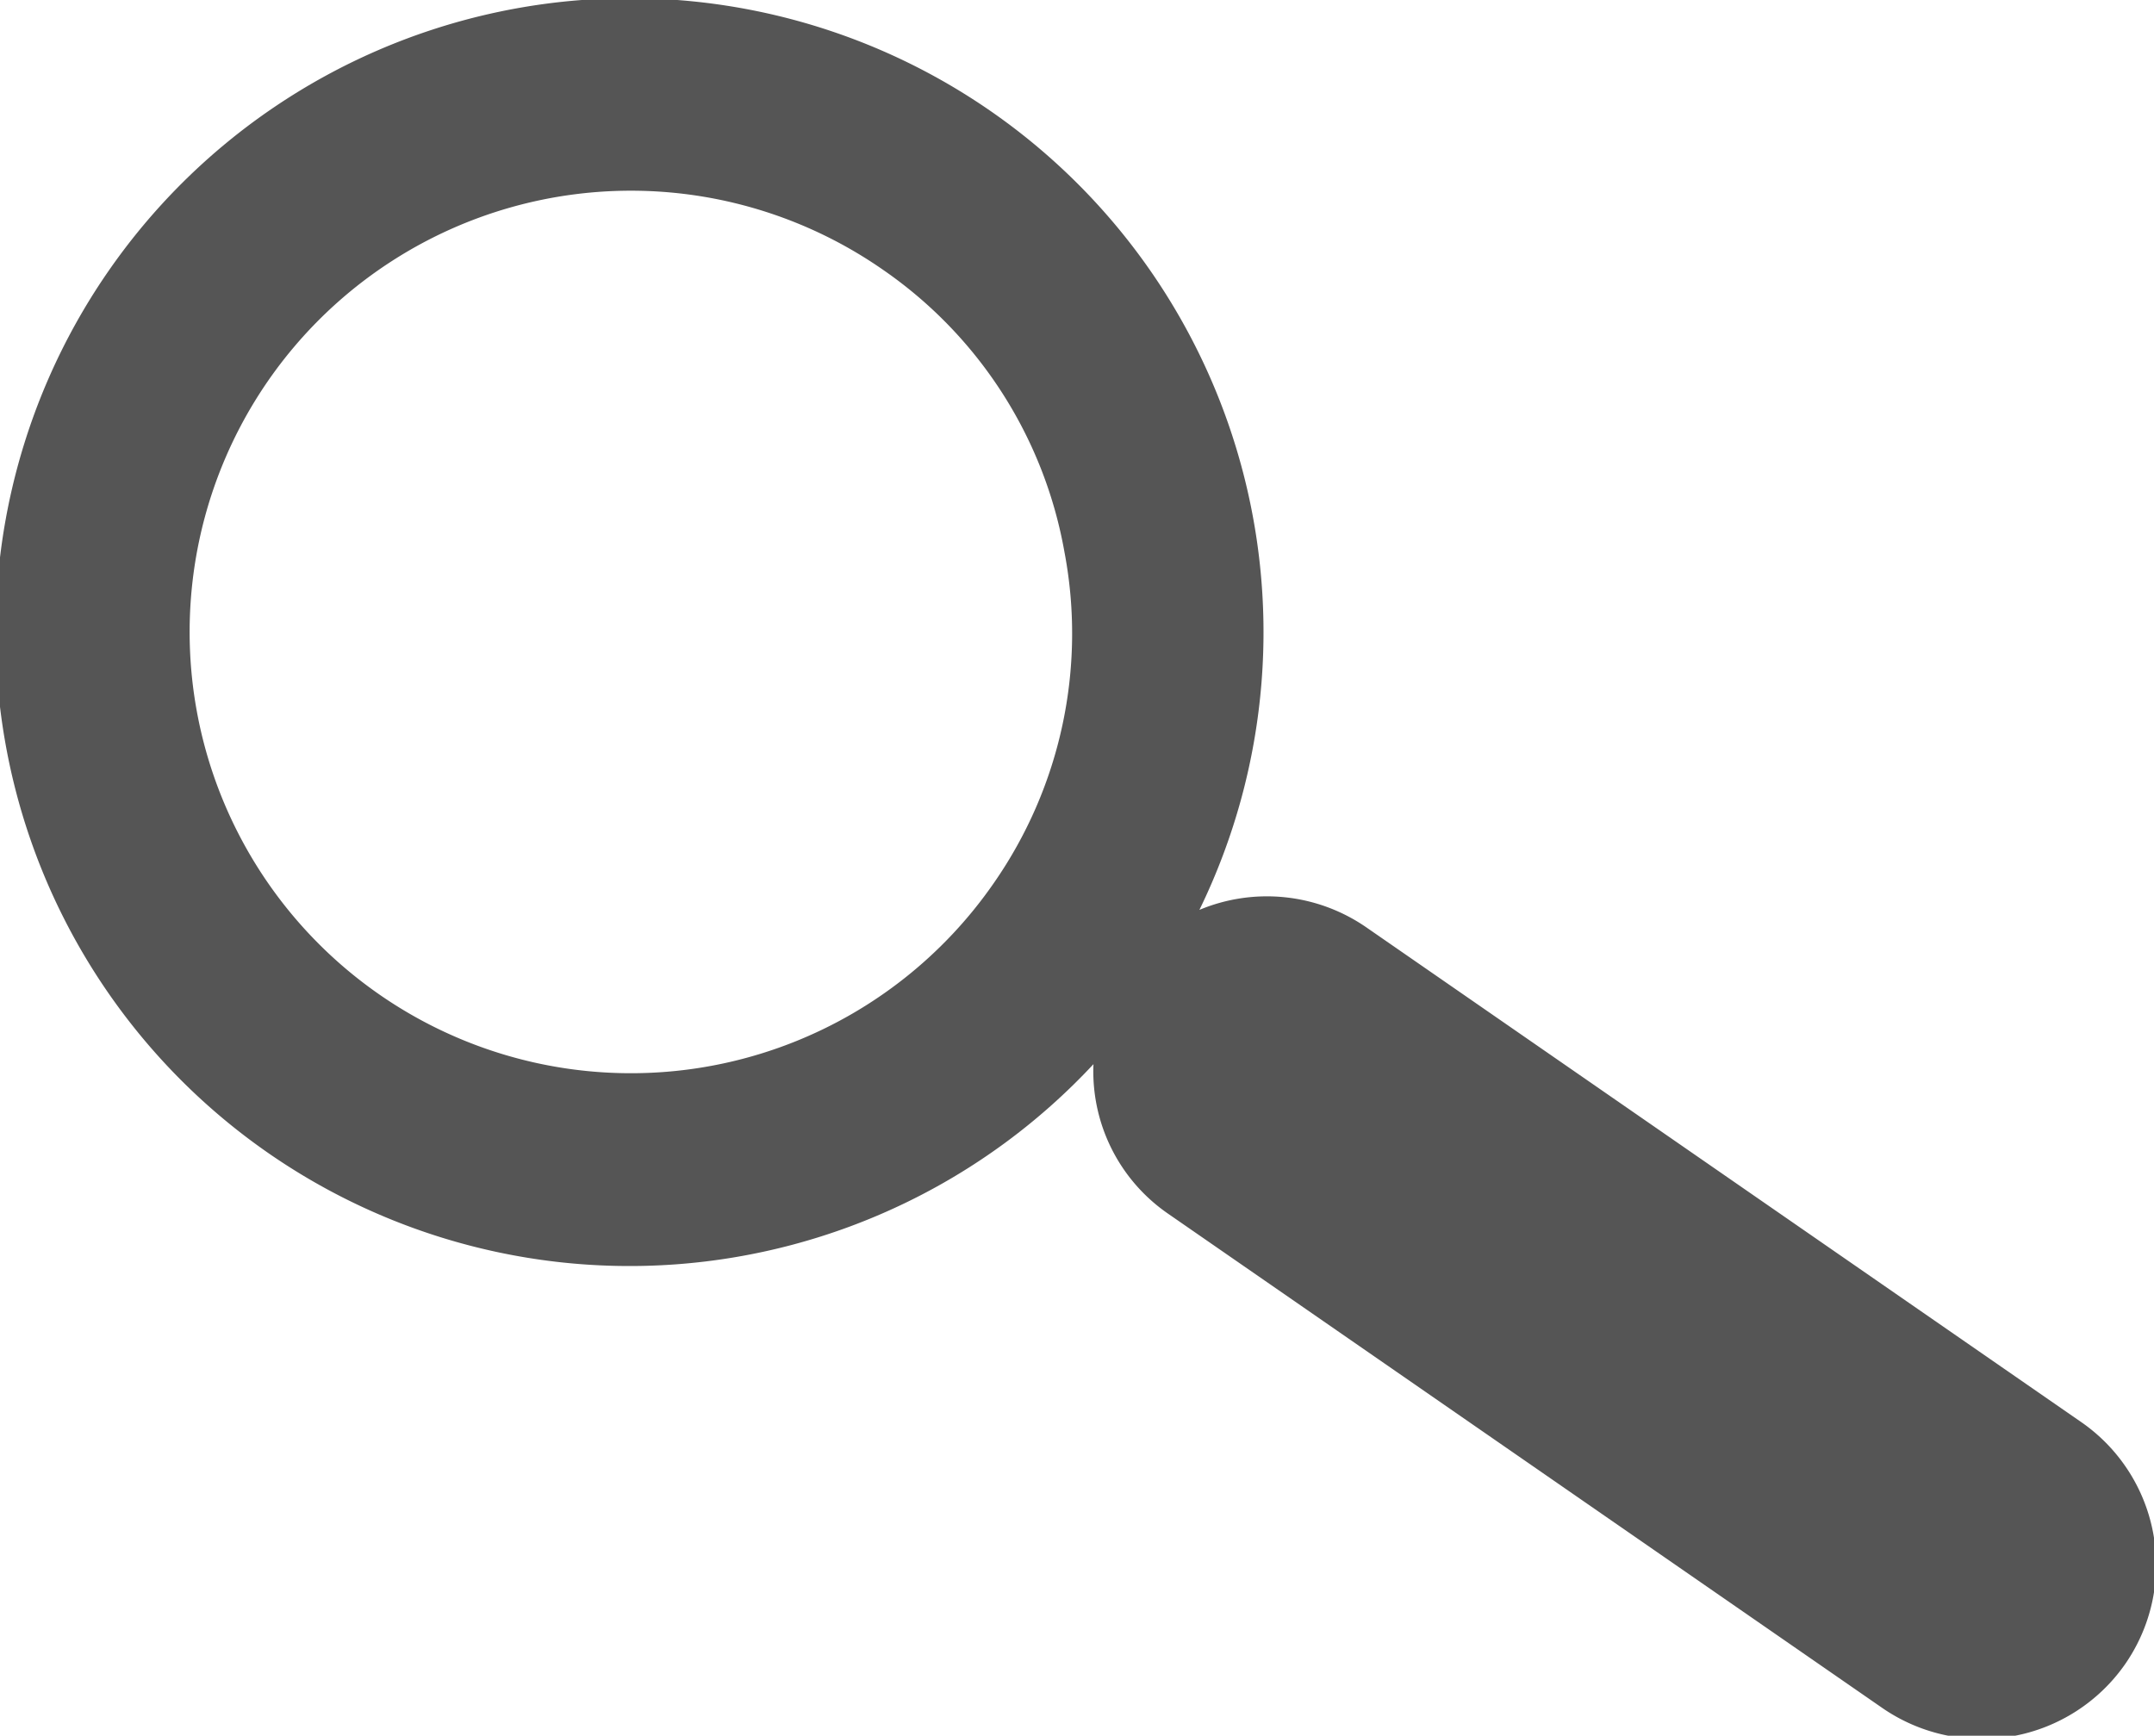
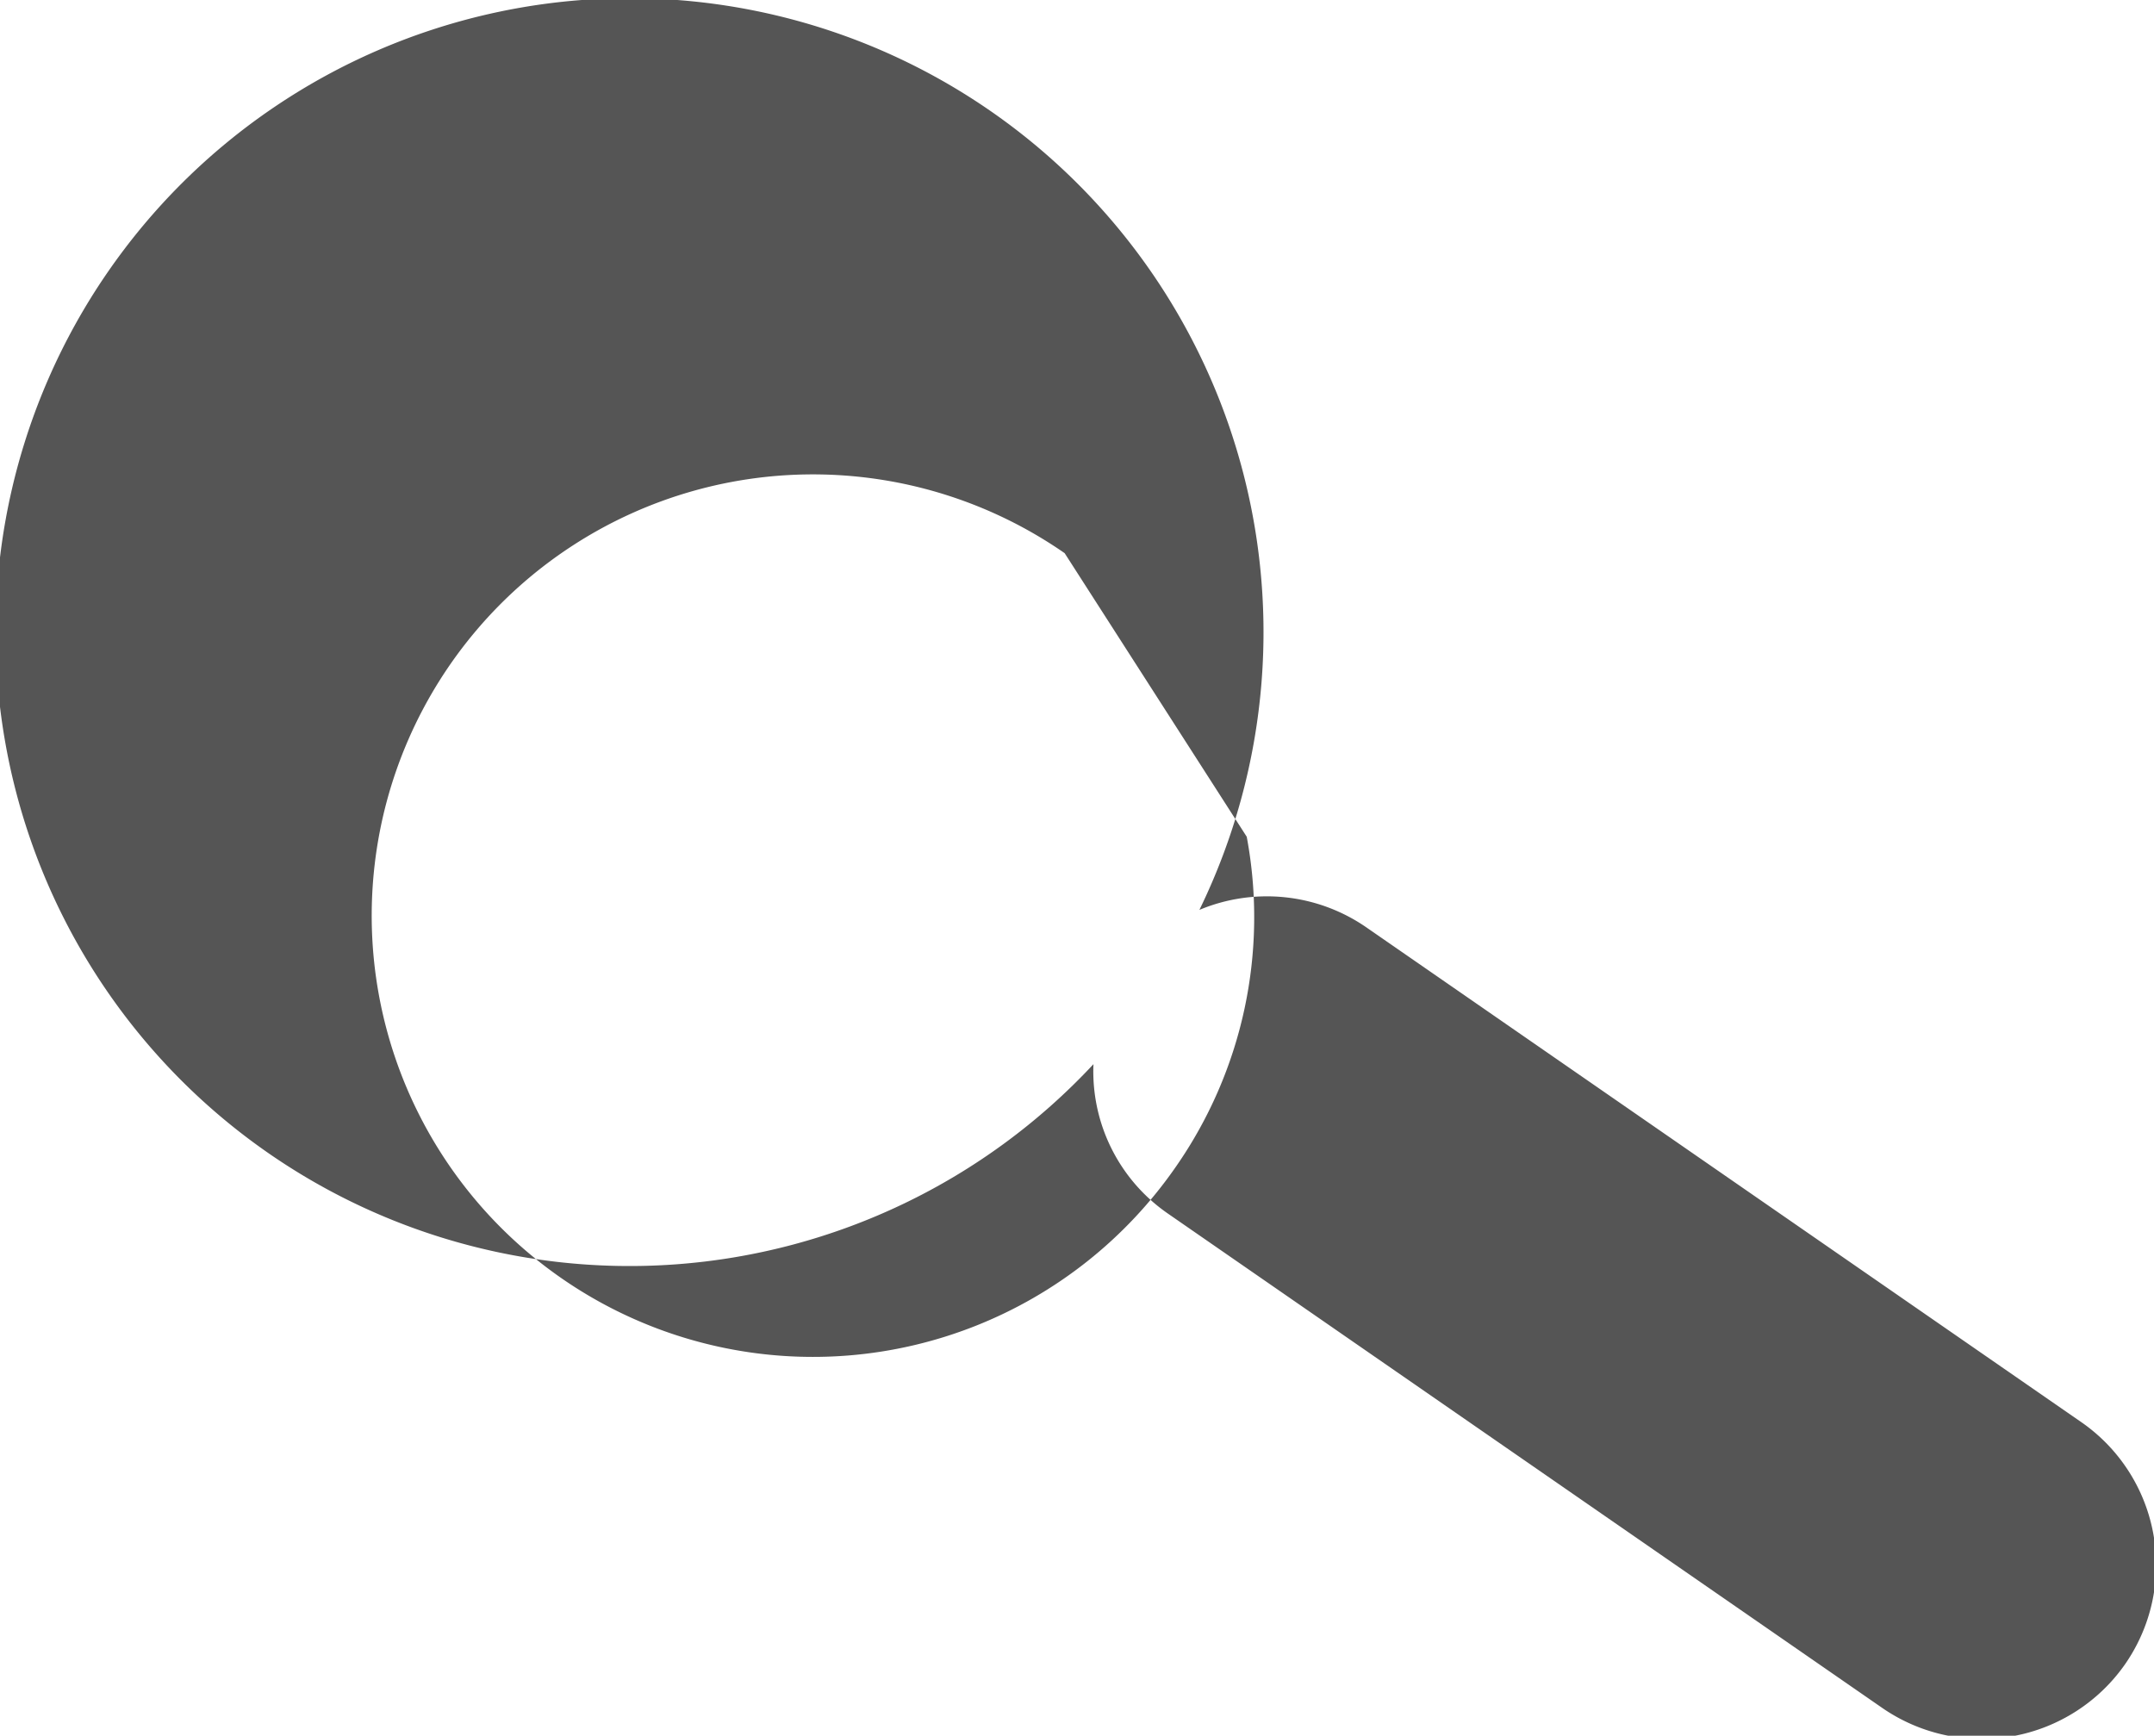
<svg xmlns="http://www.w3.org/2000/svg" width="20.94" height="16.875" viewBox="0 0 20.94 16.875">
  <defs>
    <style>.cls-1{fill:#555;fill-rule:evenodd}</style>
  </defs>
-   <path id="search" data-name="search" class="cls-1" d="M20.66 16.178a1.7 1.7 0 0 1-2.36.428l-6.95-4.81a1.68 1.68 0 0 1-.72-1.45 6.163 6.163 0 1 1 1.03-1.5 1.7 1.7 0 0 1 1.62.168l6.95 4.81a1.69 1.69 0 0 1 .43 2.354zm-10.31-10.8A4.228 4.228 0 0 0 8.58 2.62a4.29 4.29 0 1 0 1.08 5.967 4.246 4.246 0 0 0 .69-3.21z" />
+   <path id="search" data-name="search" class="cls-1" d="M20.66 16.178a1.7 1.7 0 0 1-2.36.428l-6.95-4.81a1.68 1.68 0 0 1-.72-1.45 6.163 6.163 0 1 1 1.03-1.5 1.7 1.7 0 0 1 1.62.168l6.95 4.81a1.69 1.69 0 0 1 .43 2.354zm-10.31-10.8a4.29 4.29 0 1 0 1.08 5.967 4.246 4.246 0 0 0 .69-3.21z" />
</svg>